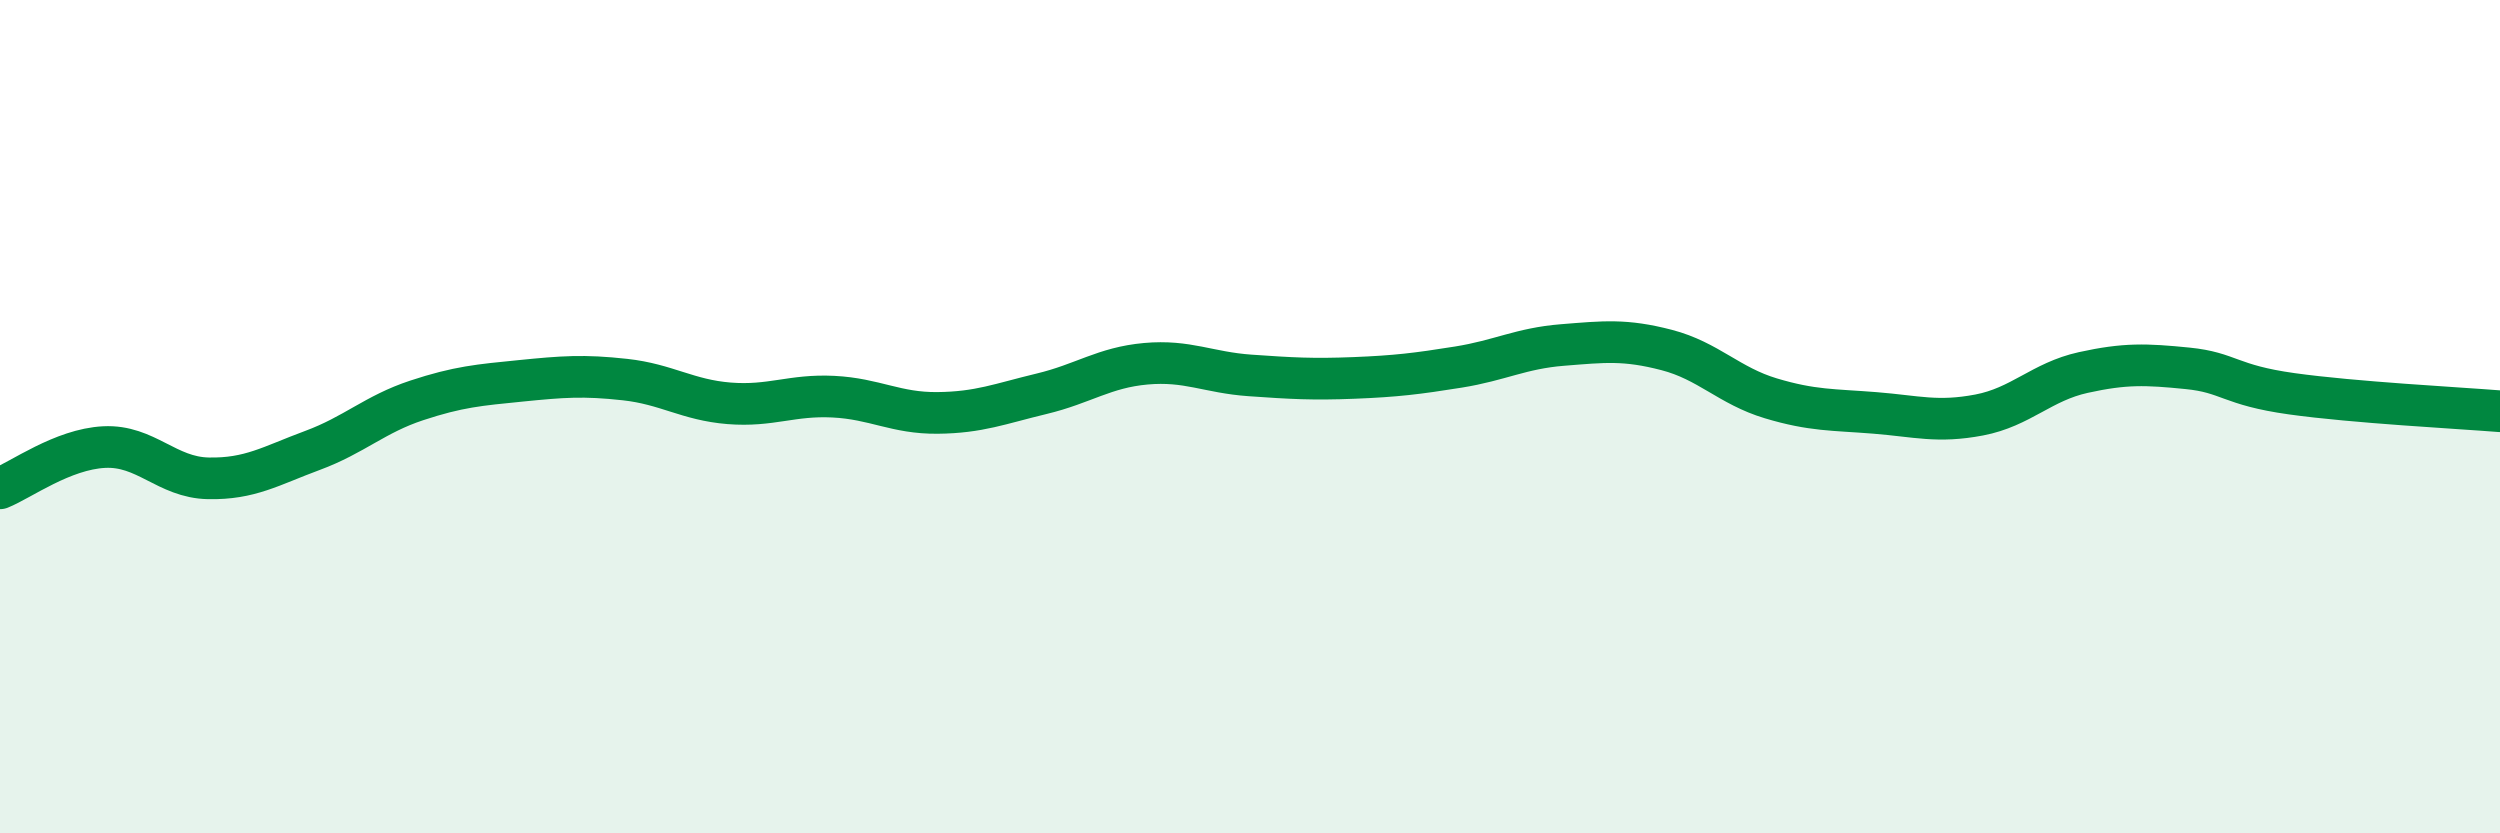
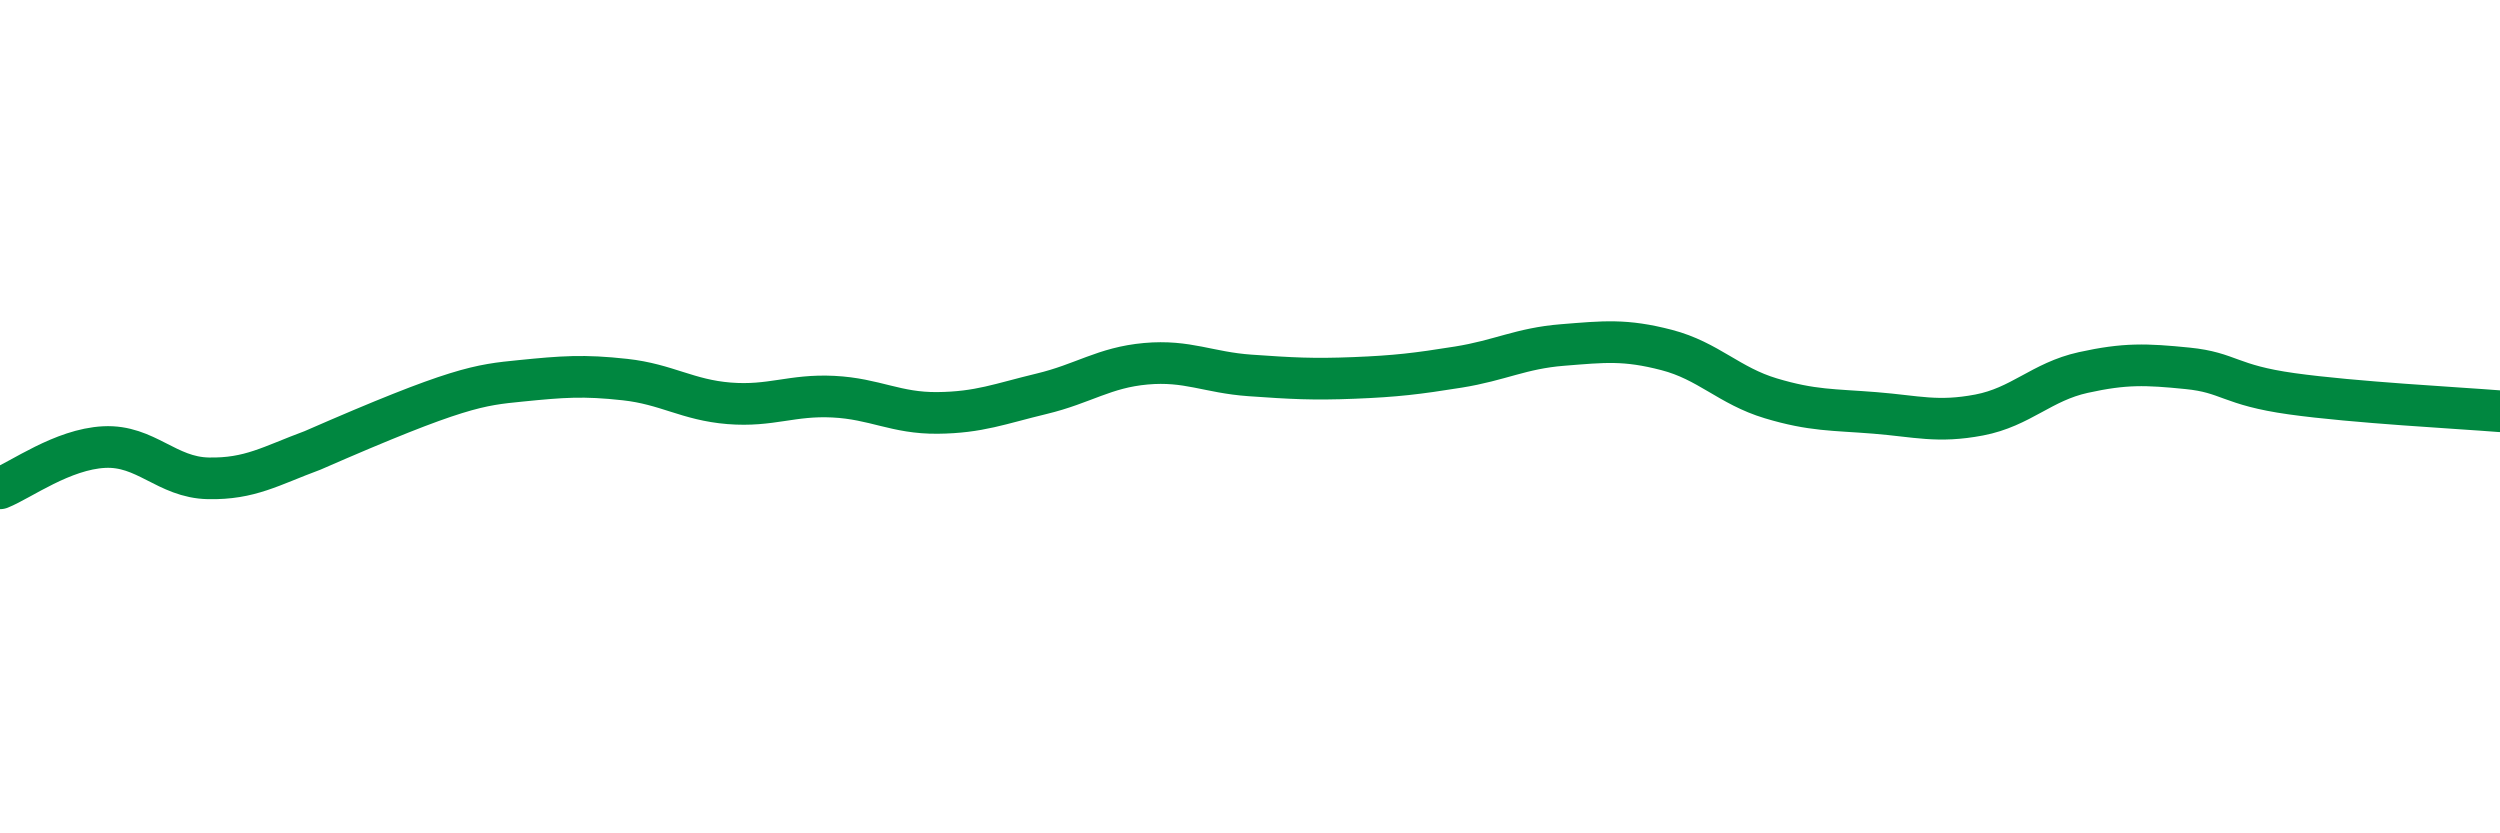
<svg xmlns="http://www.w3.org/2000/svg" width="60" height="20" viewBox="0 0 60 20">
-   <path d="M 0,11.72 C 0.5,11.52 1.5,10.78 2.5,10.73 C 3.5,10.68 4,11.46 5,11.48 C 6,11.5 6.5,11.18 7.5,10.81 C 8.5,10.44 9,9.94 10,9.61 C 11,9.28 11.5,9.24 12.5,9.14 C 13.5,9.04 14,9 15,9.11 C 16,9.22 16.5,9.6 17.5,9.68 C 18.5,9.76 19,9.47 20,9.52 C 21,9.57 21.5,9.92 22.5,9.91 C 23.5,9.9 24,9.69 25,9.45 C 26,9.21 26.5,8.82 27.5,8.73 C 28.5,8.64 29,8.94 30,9.01 C 31,9.08 31.5,9.11 32.5,9.07 C 33.5,9.03 34,8.97 35,8.81 C 36,8.65 36.5,8.36 37.5,8.28 C 38.5,8.2 39,8.14 40,8.4 C 41,8.66 41.5,9.26 42.5,9.56 C 43.5,9.86 44,9.83 45,9.91 C 46,9.99 46.5,10.15 47.5,9.96 C 48.5,9.77 49,9.16 50,8.94 C 51,8.72 51.5,8.74 52.5,8.84 C 53.5,8.94 53.5,9.24 55,9.45 C 56.5,9.66 59,9.79 60,9.87L60 20L0 20Z" fill="#008740" opacity="0.1" stroke-linecap="round" stroke-linejoin="round" />
-   <path d="M 0,11.72 C 0.5,11.52 1.5,10.78 2.5,10.73 C 3.5,10.68 4,11.46 5,11.48 C 6,11.5 6.5,11.18 7.5,10.81 C 8.5,10.44 9,9.94 10,9.61 C 11,9.28 11.5,9.24 12.5,9.14 C 13.5,9.04 14,9 15,9.11 C 16,9.22 16.5,9.6 17.5,9.68 C 18.5,9.76 19,9.47 20,9.52 C 21,9.57 21.5,9.92 22.5,9.91 C 23.5,9.9 24,9.69 25,9.45 C 26,9.21 26.5,8.82 27.5,8.73 C 28.5,8.64 29,8.94 30,9.01 C 31,9.08 31.5,9.11 32.5,9.07 C 33.5,9.03 34,8.97 35,8.81 C 36,8.65 36.5,8.36 37.5,8.28 C 38.5,8.2 39,8.14 40,8.4 C 41,8.66 41.5,9.26 42.5,9.56 C 43.5,9.86 44,9.83 45,9.91 C 46,9.99 46.5,10.15 47.5,9.96 C 48.5,9.77 49,9.16 50,8.94 C 51,8.72 51.5,8.74 52.5,8.84 C 53.5,8.94 53.5,9.24 55,9.45 C 56.5,9.66 59,9.79 60,9.87" stroke="#008740" stroke-width="1" fill="none" stroke-linecap="round" stroke-linejoin="round" />
+   <path d="M 0,11.72 C 0.5,11.52 1.5,10.78 2.5,10.73 C 3.5,10.68 4,11.46 5,11.48 C 6,11.5 6.5,11.18 7.5,10.81 C 11,9.28 11.5,9.24 12.5,9.14 C 13.5,9.04 14,9 15,9.11 C 16,9.22 16.5,9.6 17.5,9.68 C 18.5,9.76 19,9.47 20,9.52 C 21,9.57 21.5,9.92 22.5,9.91 C 23.5,9.9 24,9.69 25,9.45 C 26,9.21 26.5,8.82 27.5,8.73 C 28.5,8.64 29,8.94 30,9.01 C 31,9.08 31.5,9.11 32.5,9.07 C 33.5,9.03 34,8.97 35,8.81 C 36,8.65 36.5,8.36 37.5,8.28 C 38.5,8.2 39,8.14 40,8.4 C 41,8.66 41.5,9.26 42.5,9.56 C 43.5,9.86 44,9.83 45,9.91 C 46,9.99 46.5,10.15 47.5,9.96 C 48.5,9.77 49,9.16 50,8.94 C 51,8.72 51.5,8.74 52.5,8.84 C 53.5,8.94 53.5,9.24 55,9.45 C 56.5,9.66 59,9.79 60,9.87" stroke="#008740" stroke-width="1" fill="none" stroke-linecap="round" stroke-linejoin="round" />
</svg>